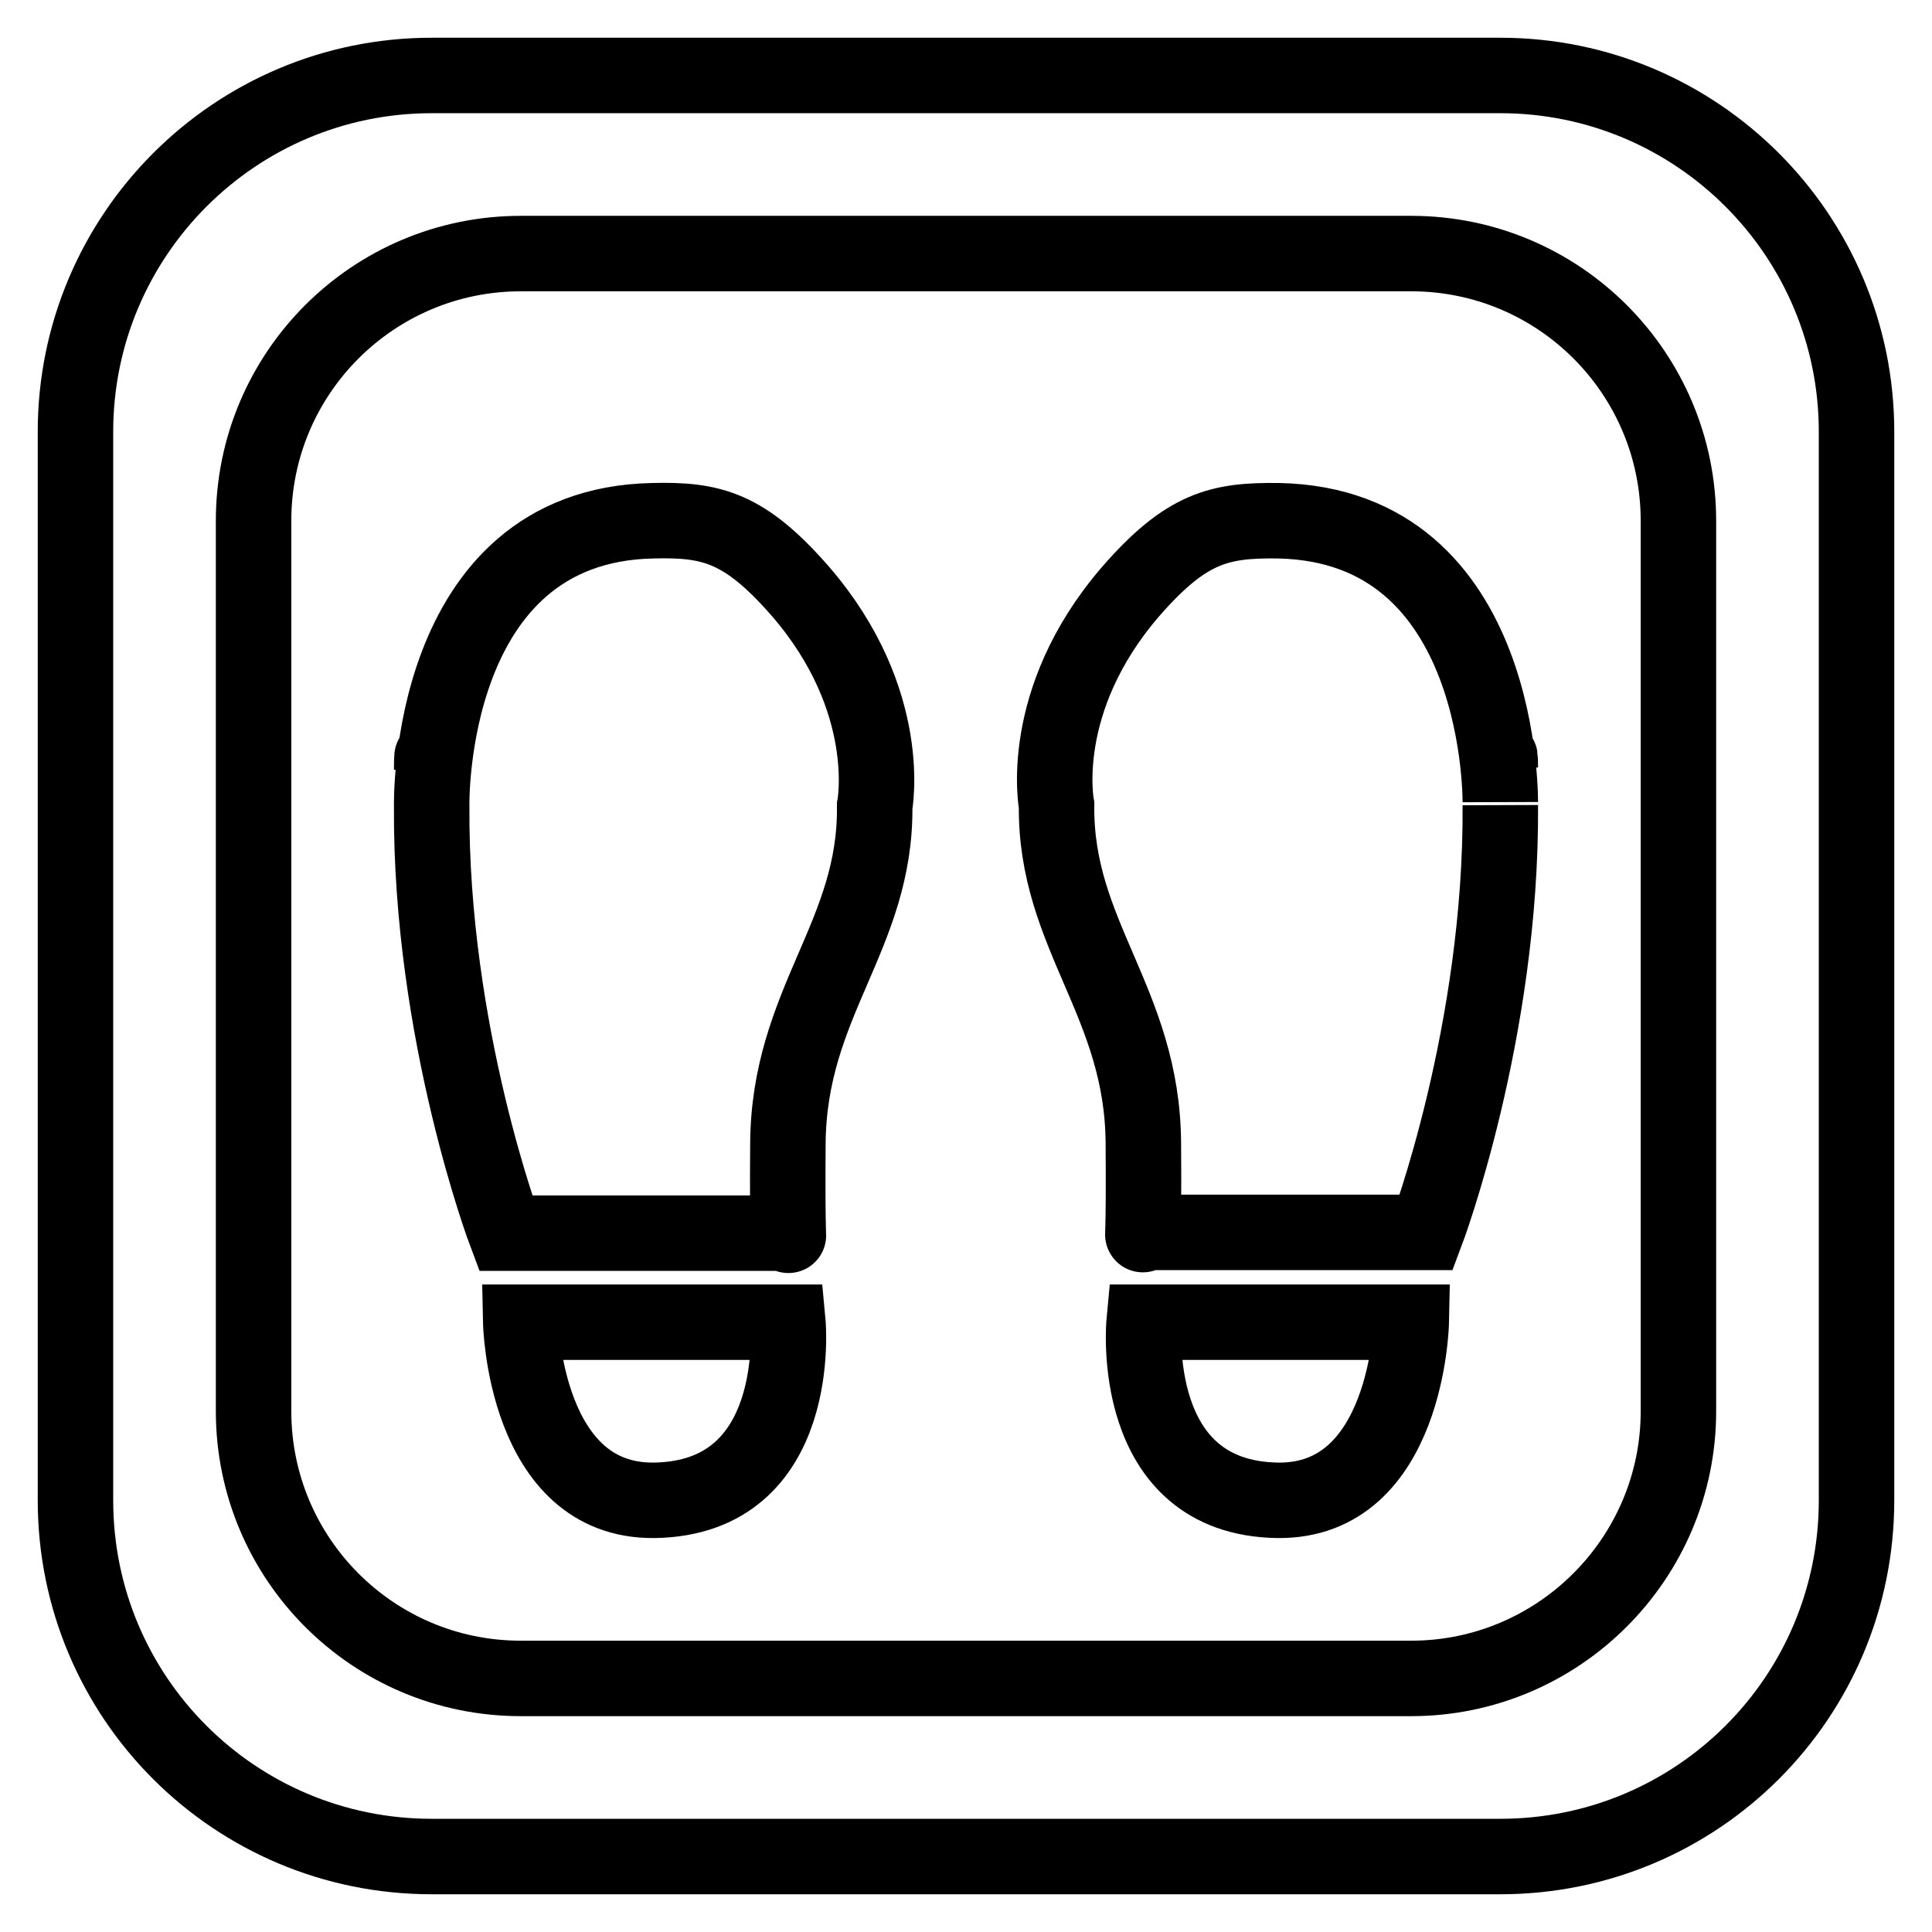
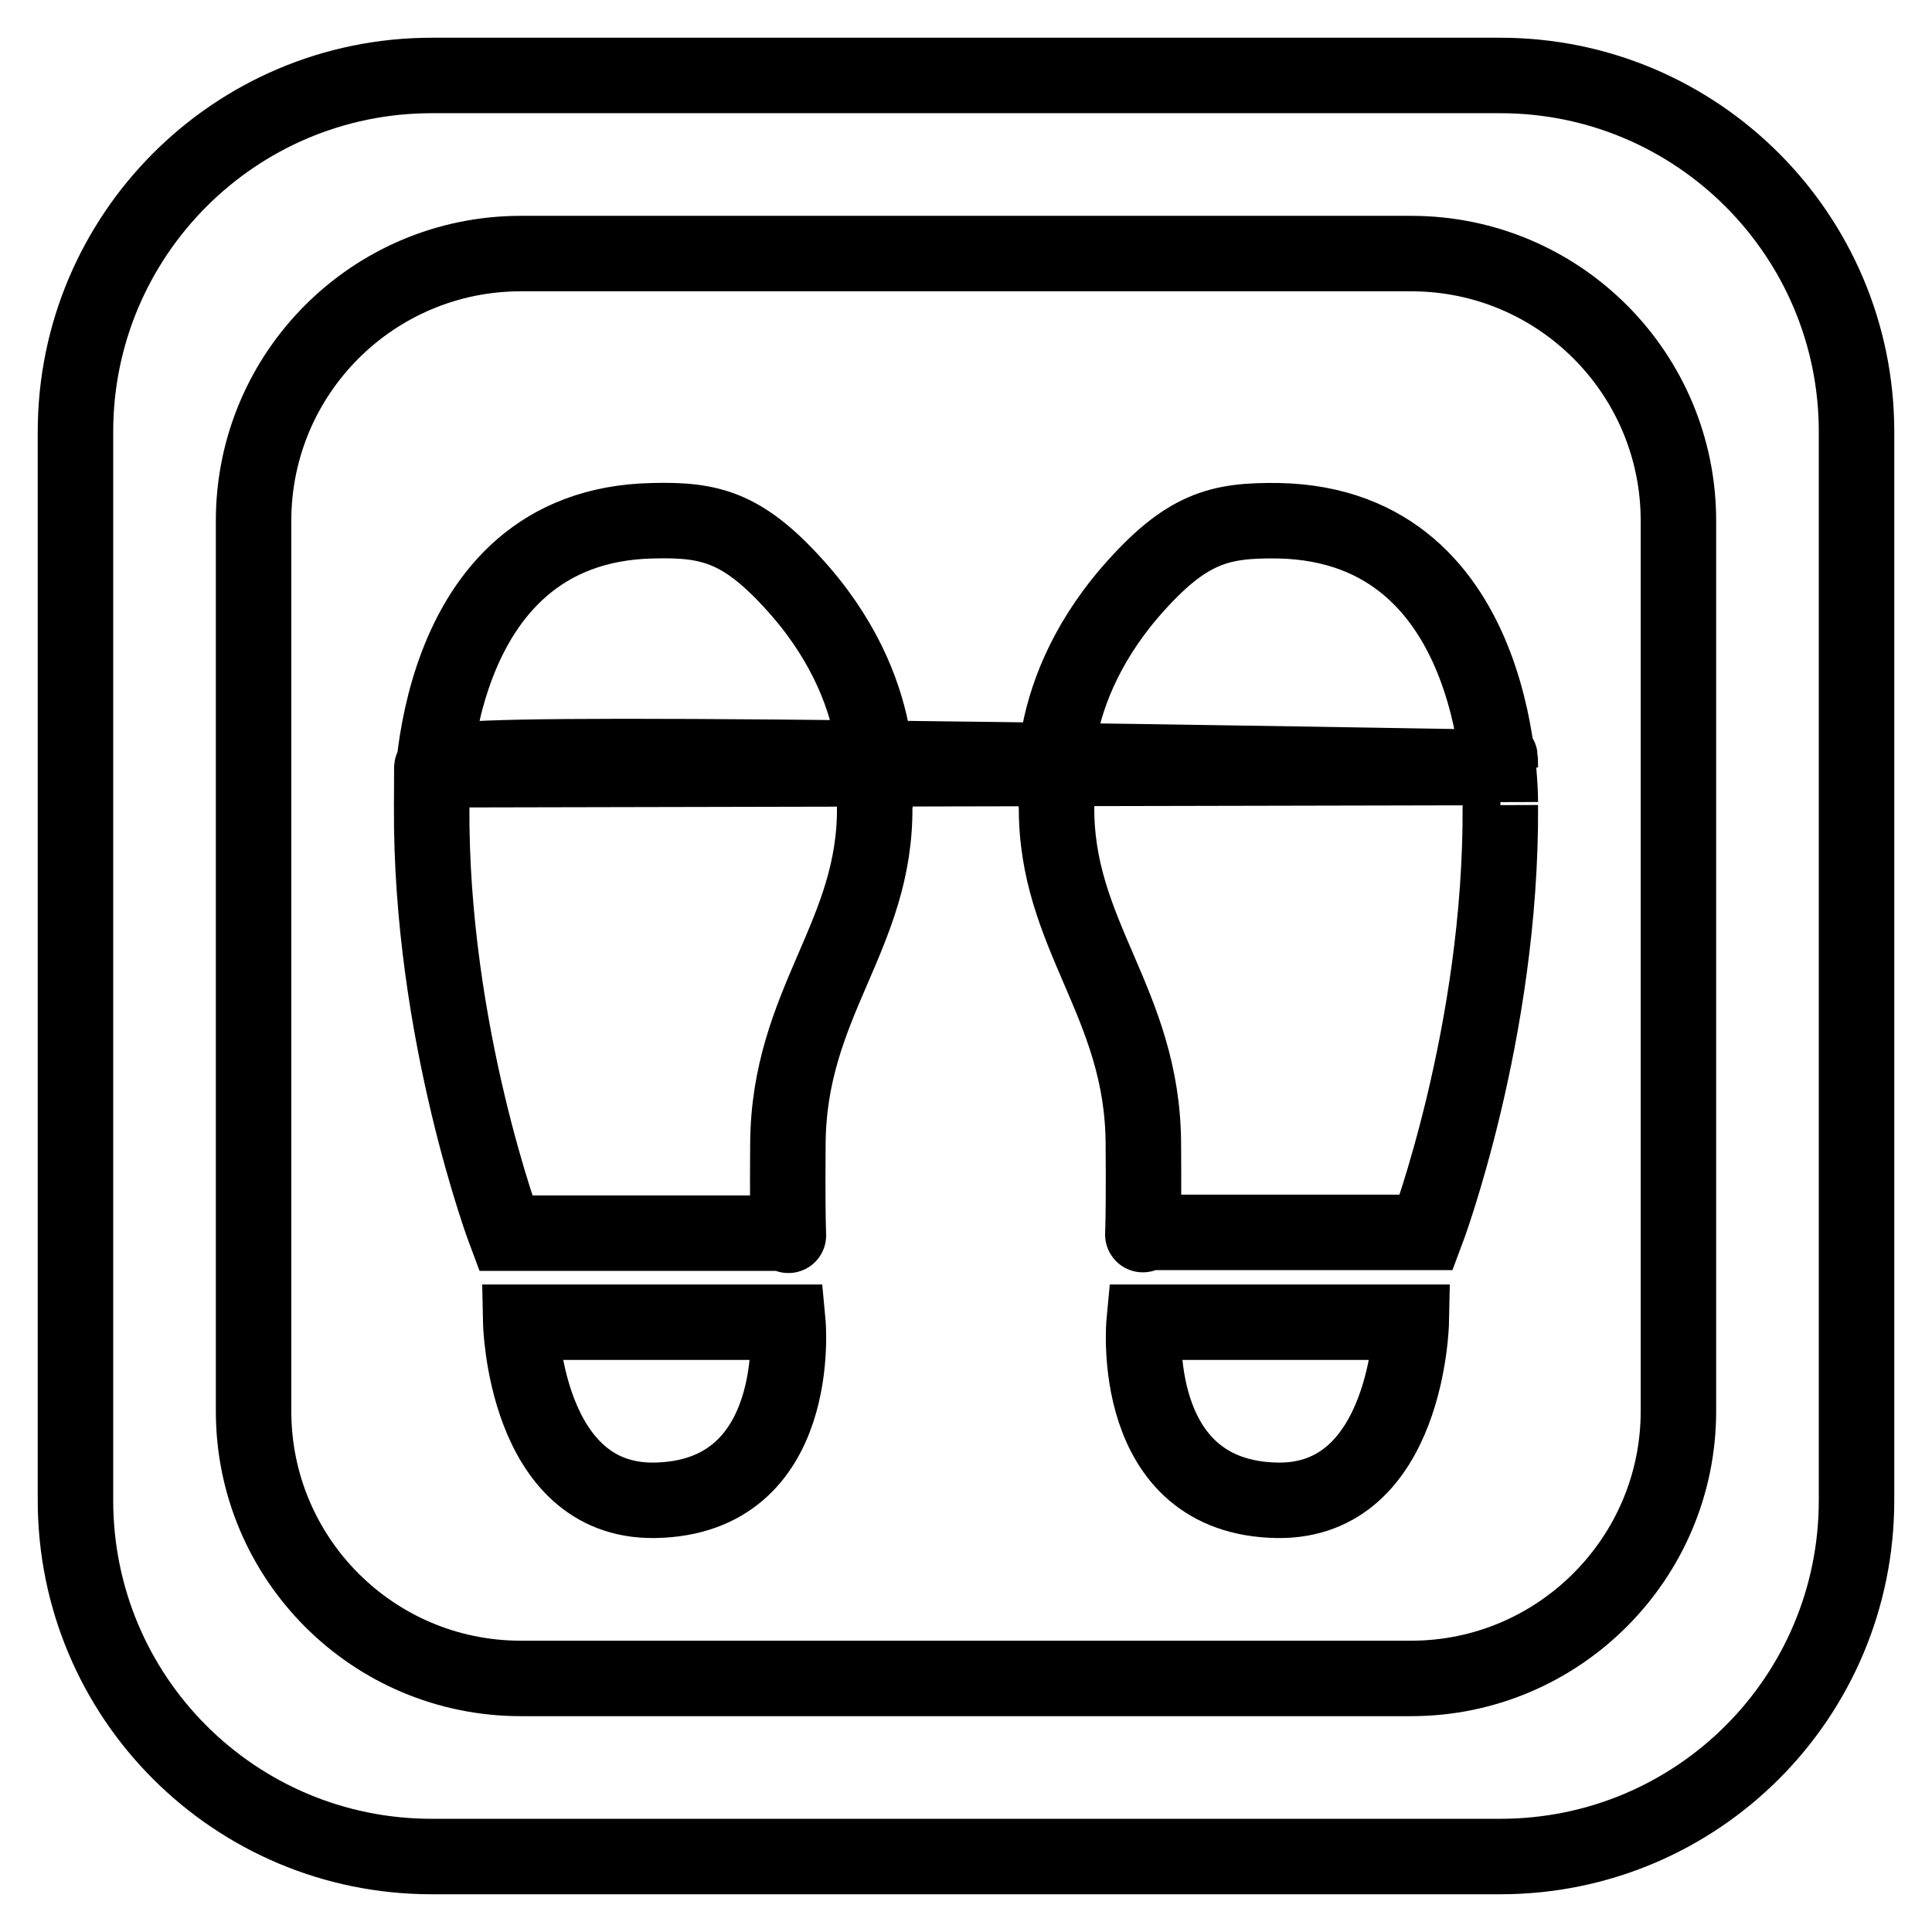
<svg xmlns="http://www.w3.org/2000/svg" version="1.1" x="0px" y="0px" viewBox="0 0 256 256" enable-background="new 0 0 256 256" xml:space="preserve">
  <g>
-     <path stroke-width="10" fill-opacity="0" stroke="#000000" d="M104.4,175.2c0,0,2.2,23.3-17.7,23.6C69.5,199,69,175.2,69,175.2H104.4z M198.8,101.7 C198.8,100.2,198.7,99.6,198.8,101.7L198.8,101.7z M57.2,102C57.3,99.3,57.2,100.2,57.2,102L57.2,102z M106.1,78.4 c-7.4-8.5-11.8-9.6-19.6-9.4c-30.1,0.6-29.3,37.8-29.3,37.8C57,136.9,67,163.4,67,163.4h37.4c0.2,0.7-0.1,1.2,0-11.8 c0.1-18.8,11.7-27.6,11.5-44.8C115.9,106.8,118.6,92.9,106.1,78.4z M169.3,198.8c17.2,0.2,17.7-23.6,17.7-23.6h-35.4 C151.6,175.2,149.4,198.5,169.3,198.8z M246,57.2v141.6c0,26.1-21.1,47.2-47.2,47.2H57.2C31.1,246,10,224.9,10,198.8V57.2 C10,31.2,31.1,10,57.2,10h141.6C224.9,10,246,31.2,246,57.2z M222.4,69c0-19.5-15.8-35.4-35.4-35.4H69c-19.5,0-35.4,15.8-35.4,35.4 v118c0,19.5,15.8,35.4,35.4,35.4h118c19.5,0,35.4-15.9,35.4-35.4V69z M169.4,69c-7.8-0.1-12.2,0.9-19.6,9.4 c-12.5,14.5-9.8,28.3-9.8,28.3c-0.2,17.2,11.4,26.1,11.5,44.8c0.1,13-0.2,12.5,0,11.8H189c0,0,10-26.5,9.8-56.6 C198.8,106.8,199.6,69.6,169.4,69z" />
+     <path stroke-width="10" fill-opacity="0" stroke="#000000" d="M104.4,175.2c0,0,2.2,23.3-17.7,23.6C69.5,199,69,175.2,69,175.2H104.4z M198.8,101.7 C198.8,100.2,198.7,99.6,198.8,101.7L198.8,101.7z C57.3,99.3,57.2,100.2,57.2,102L57.2,102z M106.1,78.4 c-7.4-8.5-11.8-9.6-19.6-9.4c-30.1,0.6-29.3,37.8-29.3,37.8C57,136.9,67,163.4,67,163.4h37.4c0.2,0.7-0.1,1.2,0-11.8 c0.1-18.8,11.7-27.6,11.5-44.8C115.9,106.8,118.6,92.9,106.1,78.4z M169.3,198.8c17.2,0.2,17.7-23.6,17.7-23.6h-35.4 C151.6,175.2,149.4,198.5,169.3,198.8z M246,57.2v141.6c0,26.1-21.1,47.2-47.2,47.2H57.2C31.1,246,10,224.9,10,198.8V57.2 C10,31.2,31.1,10,57.2,10h141.6C224.9,10,246,31.2,246,57.2z M222.4,69c0-19.5-15.8-35.4-35.4-35.4H69c-19.5,0-35.4,15.8-35.4,35.4 v118c0,19.5,15.8,35.4,35.4,35.4h118c19.5,0,35.4-15.9,35.4-35.4V69z M169.4,69c-7.8-0.1-12.2,0.9-19.6,9.4 c-12.5,14.5-9.8,28.3-9.8,28.3c-0.2,17.2,11.4,26.1,11.5,44.8c0.1,13-0.2,12.5,0,11.8H189c0,0,10-26.5,9.8-56.6 C198.8,106.8,199.6,69.6,169.4,69z" />
  </g>
</svg>